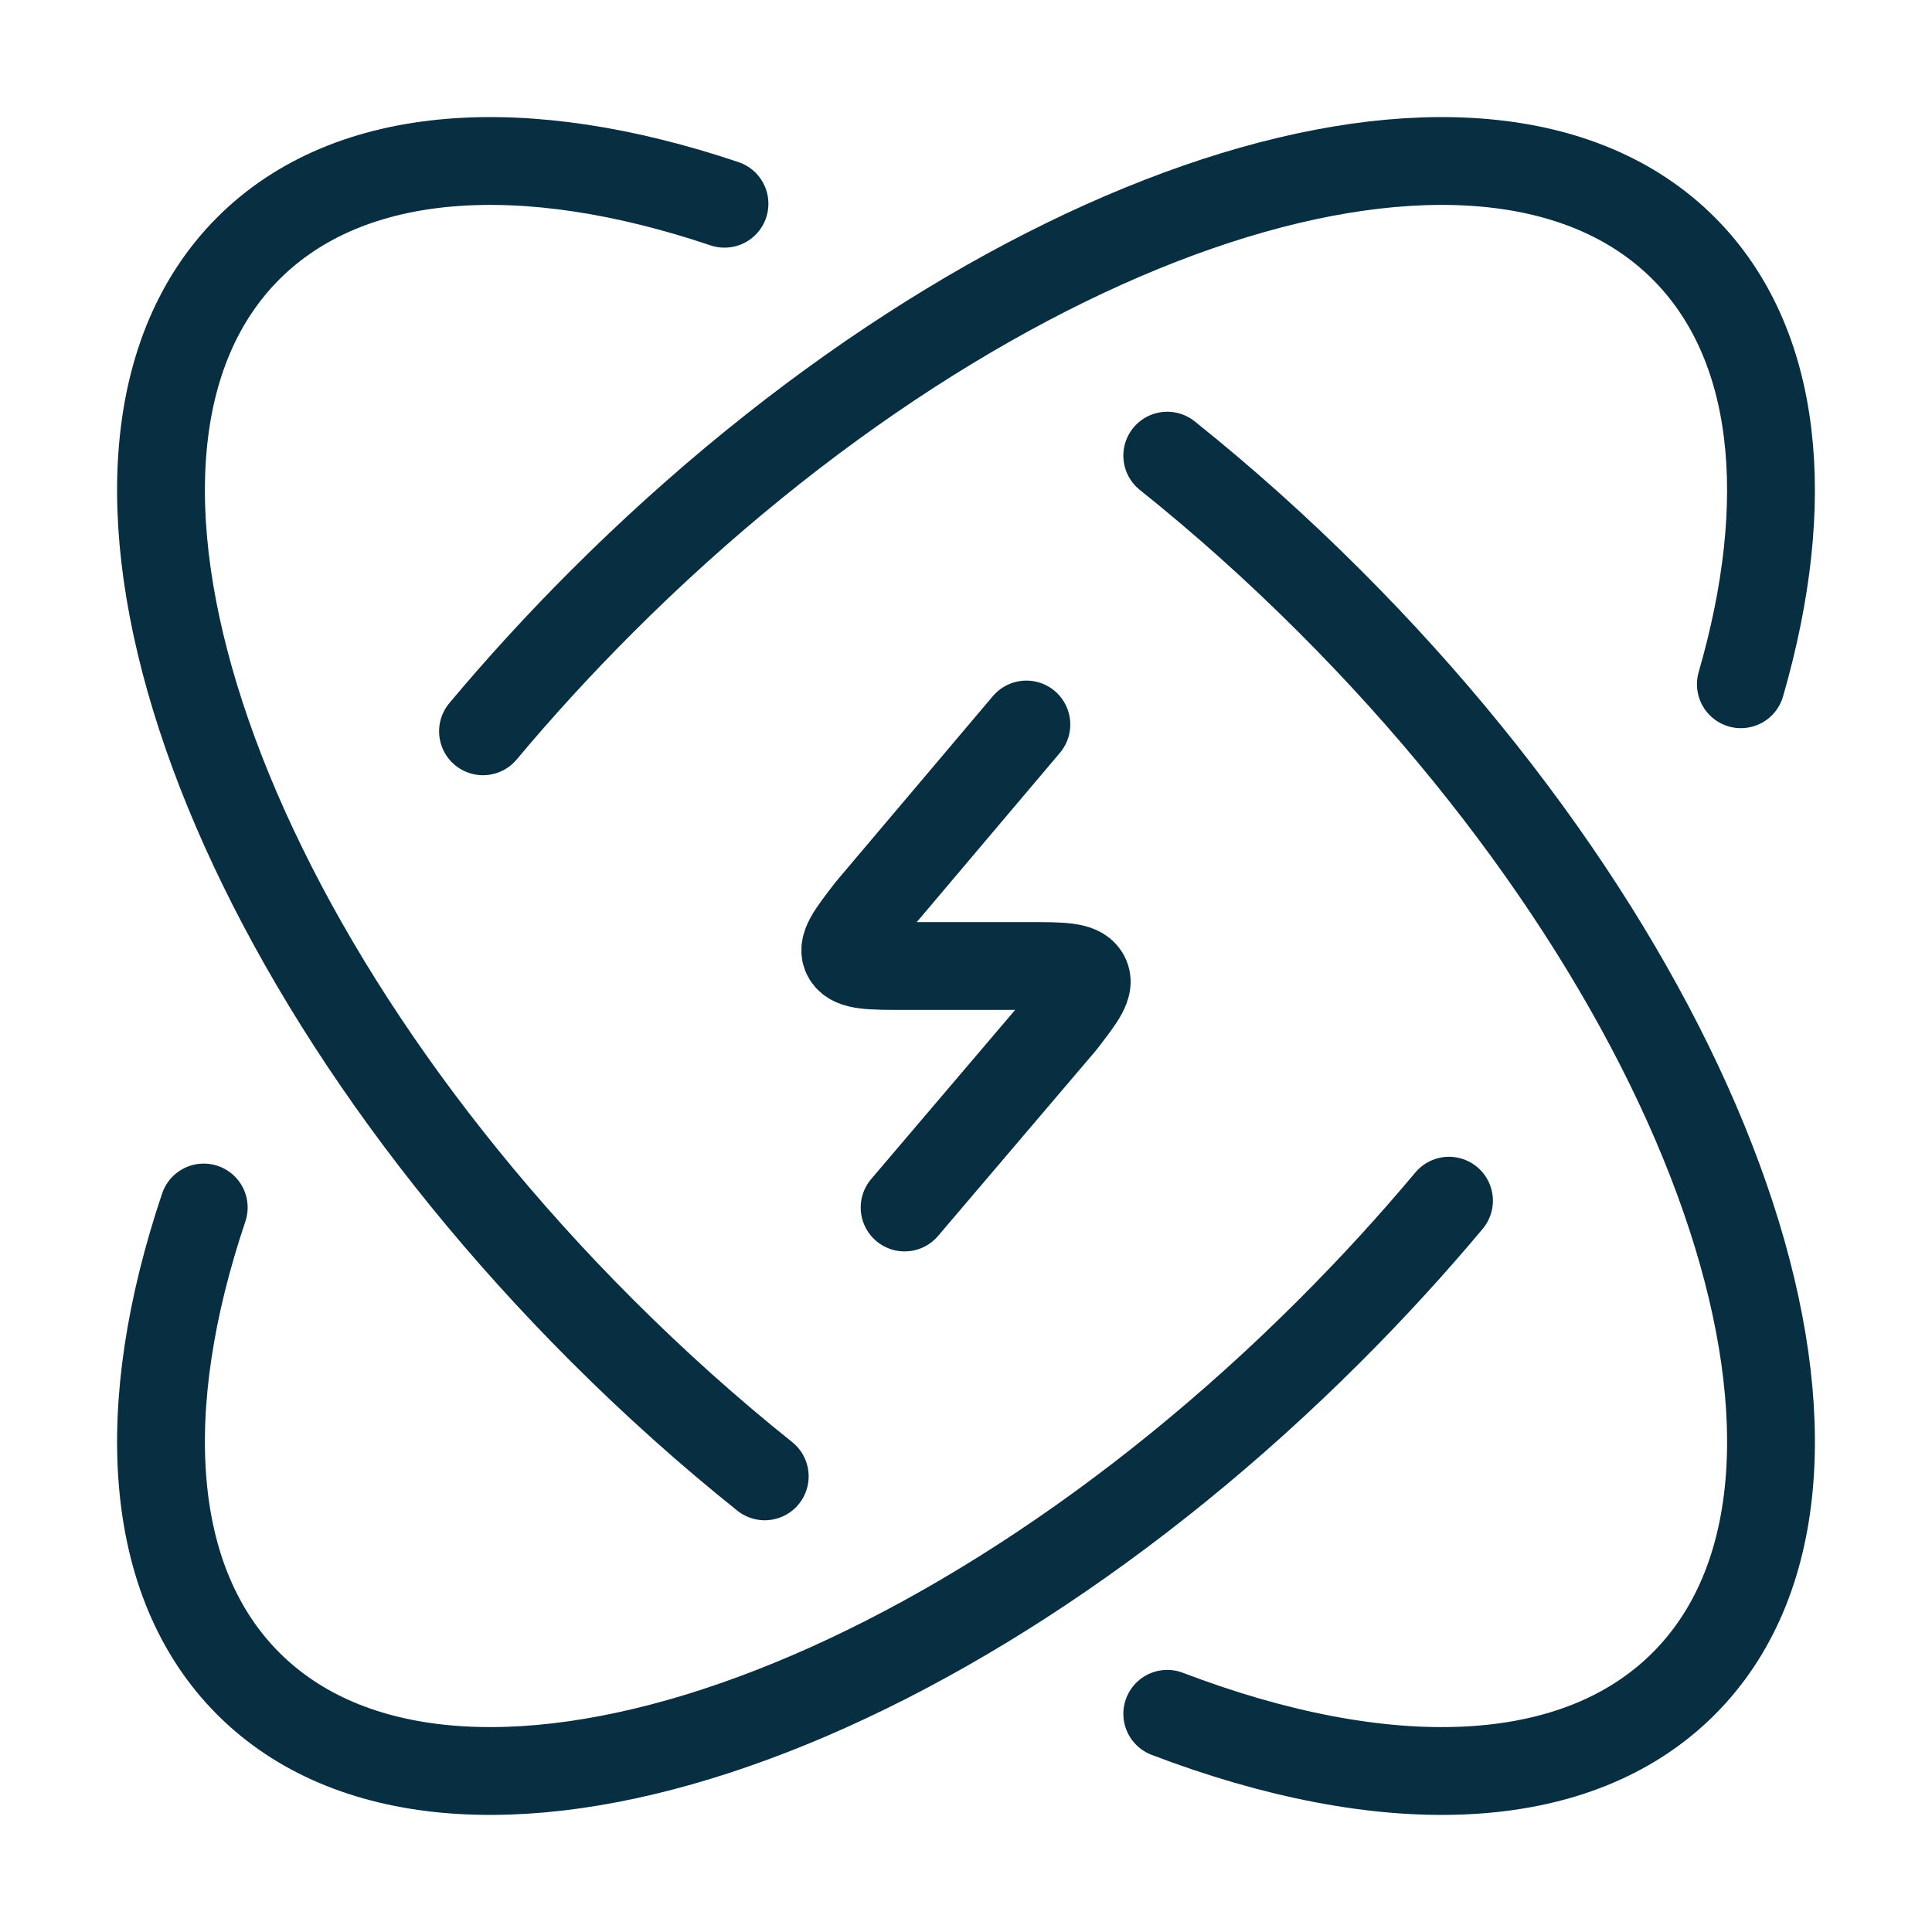
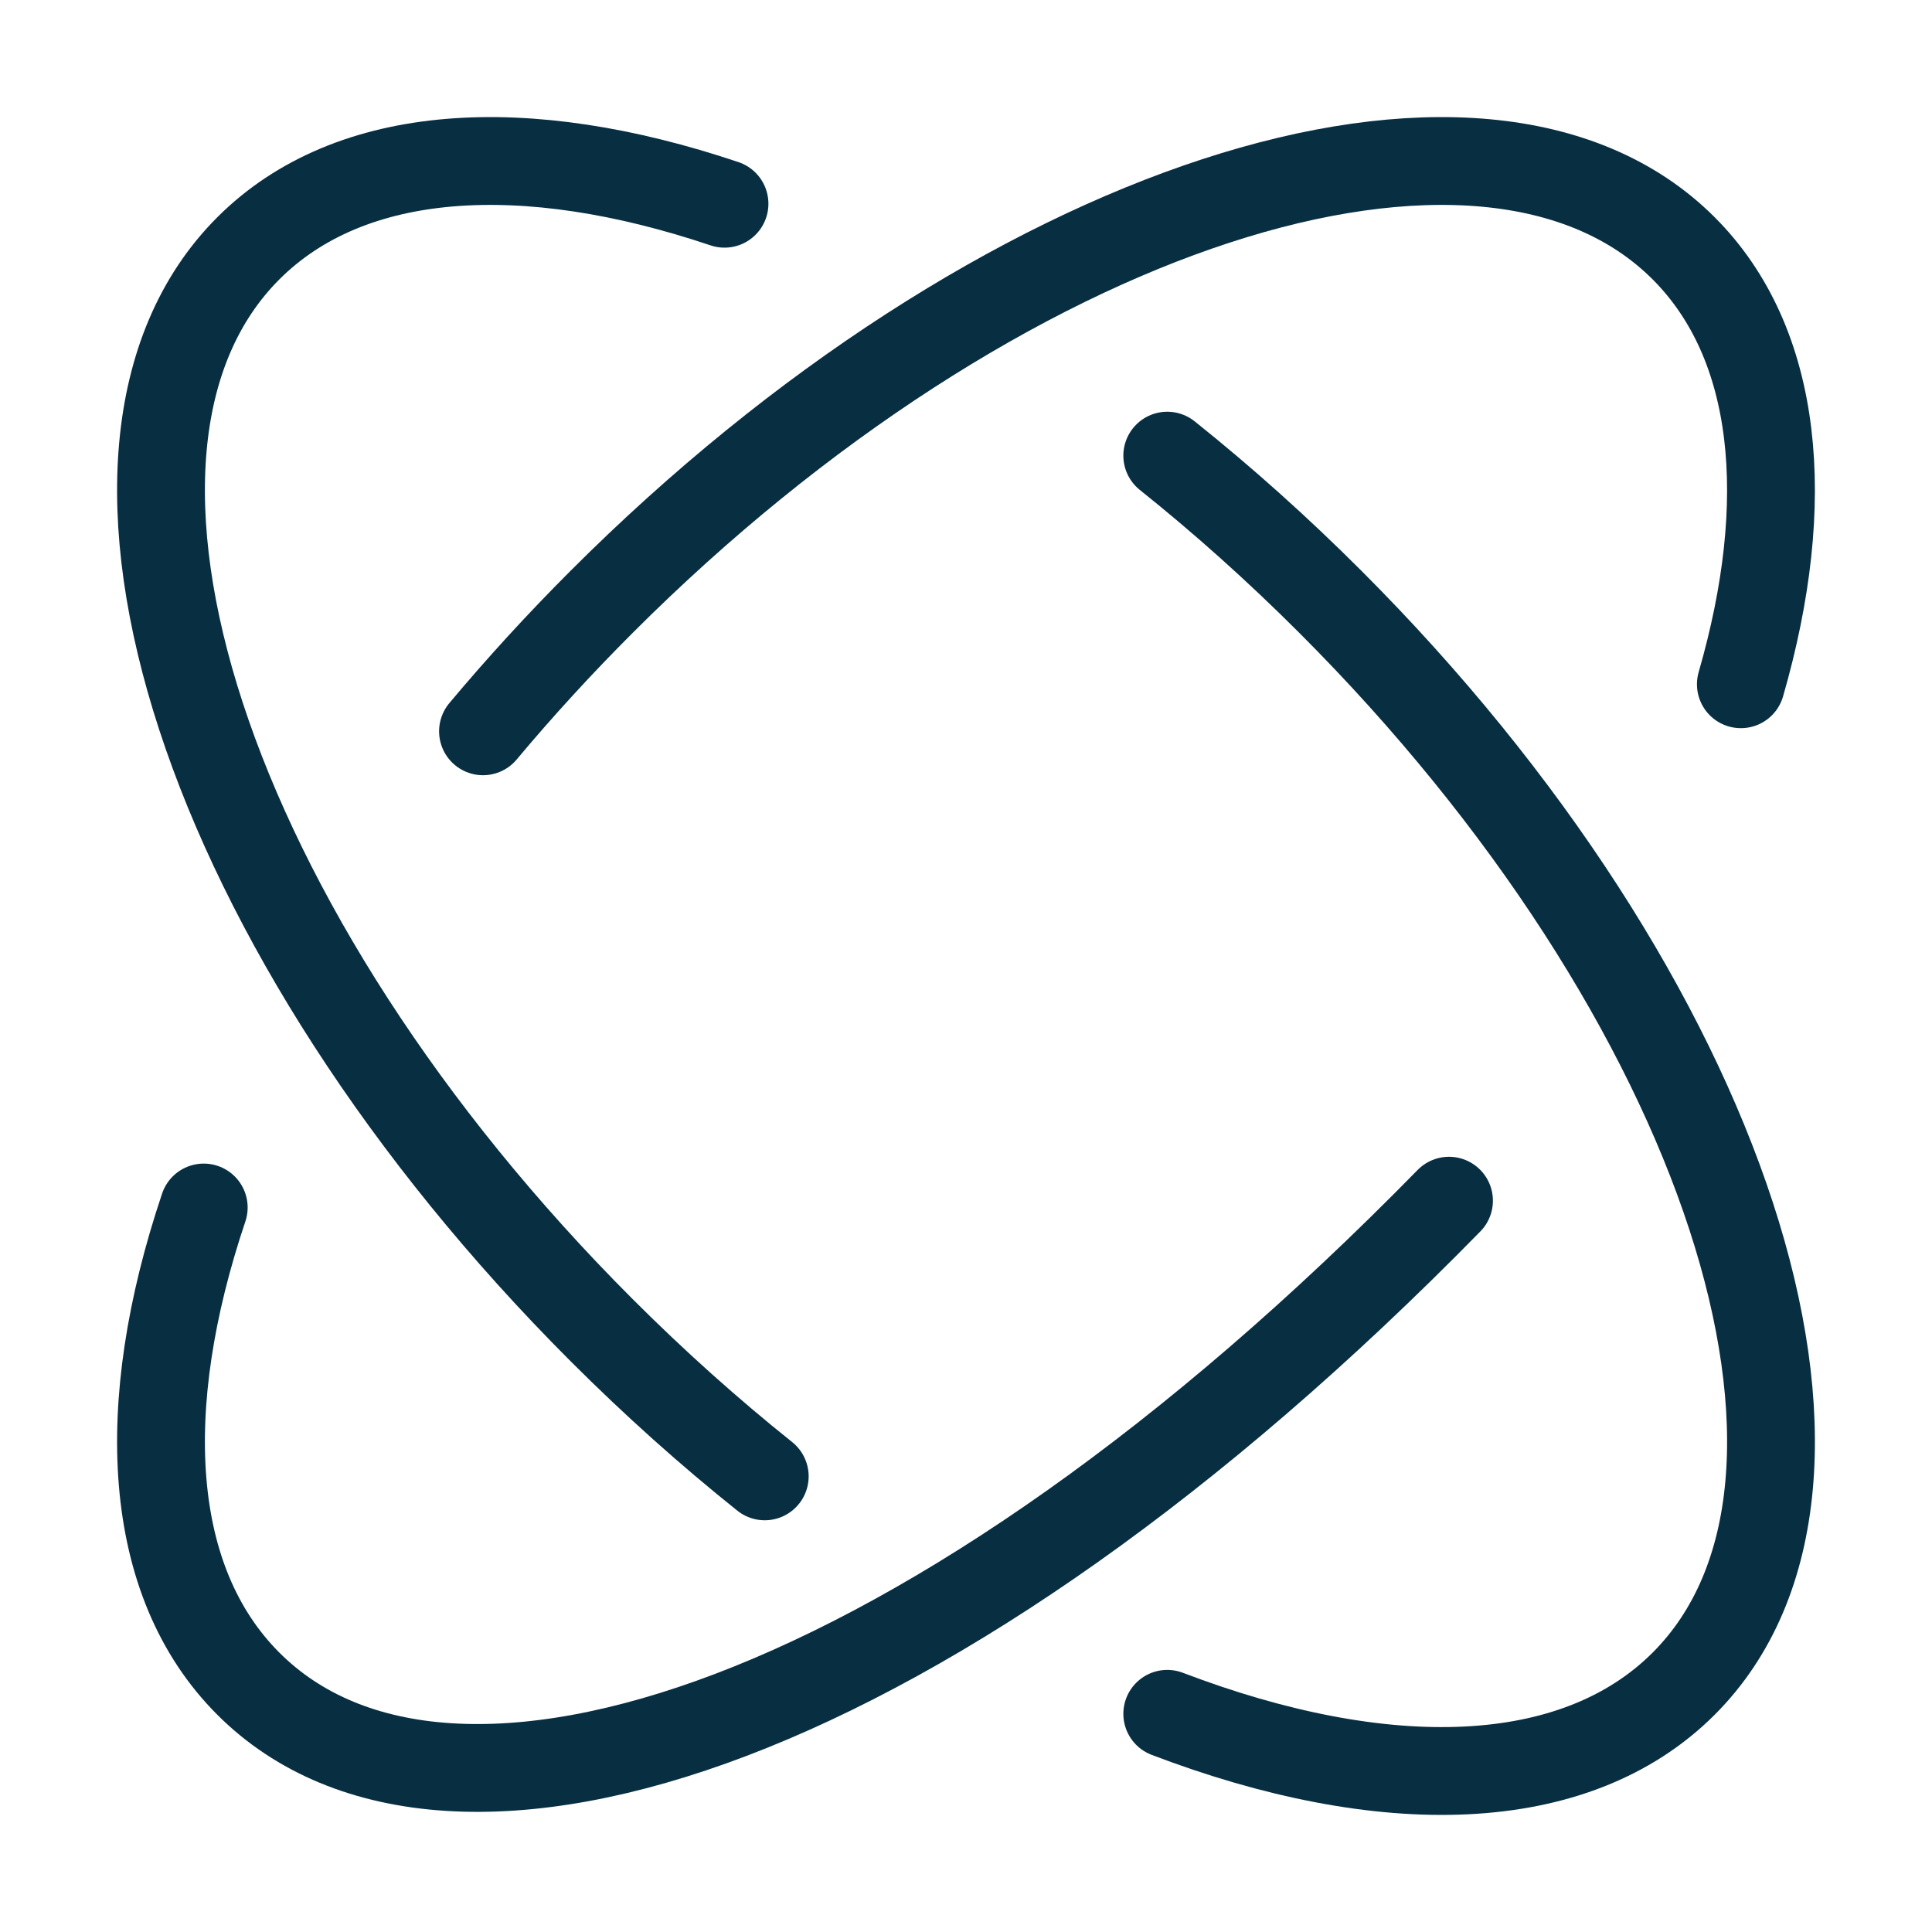
<svg xmlns="http://www.w3.org/2000/svg" width="88" height="88" viewBox="0 0 88 88" fill="none">
-   <path d="M79.294 31.167C81.694 22.857 81.02 15.643 76.689 11.311C67.525 2.147 45.461 9.354 27.408 27.408C25.479 29.336 23.674 31.311 22 33.31M66 54.69C64.326 56.689 62.521 58.664 60.592 60.592C42.539 78.646 20.475 85.853 11.311 76.689C6.664 72.042 6.227 64.077 9.28 55" stroke="#082E42" stroke-width="4" stroke-linecap="round" stroke-linejoin="round" />
-   <path d="M46.75 33L39.616 41.435C38.745 42.564 38.31 43.129 38.579 43.564C38.849 44 39.634 44 41.204 44H46.796C48.366 44 49.151 44 49.421 44.436C49.69 44.871 49.255 45.436 48.384 46.565L41.204 55" stroke="#082E42" stroke-width="4" stroke-linecap="round" stroke-linejoin="round" />
+   <path d="M79.294 31.167C81.694 22.857 81.02 15.643 76.689 11.311C67.525 2.147 45.461 9.354 27.408 27.408C25.479 29.336 23.674 31.311 22 33.31M66 54.69C42.539 78.646 20.475 85.853 11.311 76.689C6.664 72.042 6.227 64.077 9.28 55" stroke="#082E42" stroke-width="4" stroke-linecap="round" stroke-linejoin="round" />
  <path d="M34.833 67.246C32.313 65.232 29.825 63.009 27.408 60.592C9.354 42.539 2.147 20.475 11.311 11.311C15.958 6.664 23.923 6.227 33 9.28M53.167 78.062C62.998 81.813 71.731 81.647 76.689 76.689C85.853 67.525 78.646 45.461 60.592 27.408C58.175 24.991 55.687 22.768 53.167 20.754" stroke="#082E42" stroke-width="4" stroke-linecap="round" stroke-linejoin="round" />
</svg>